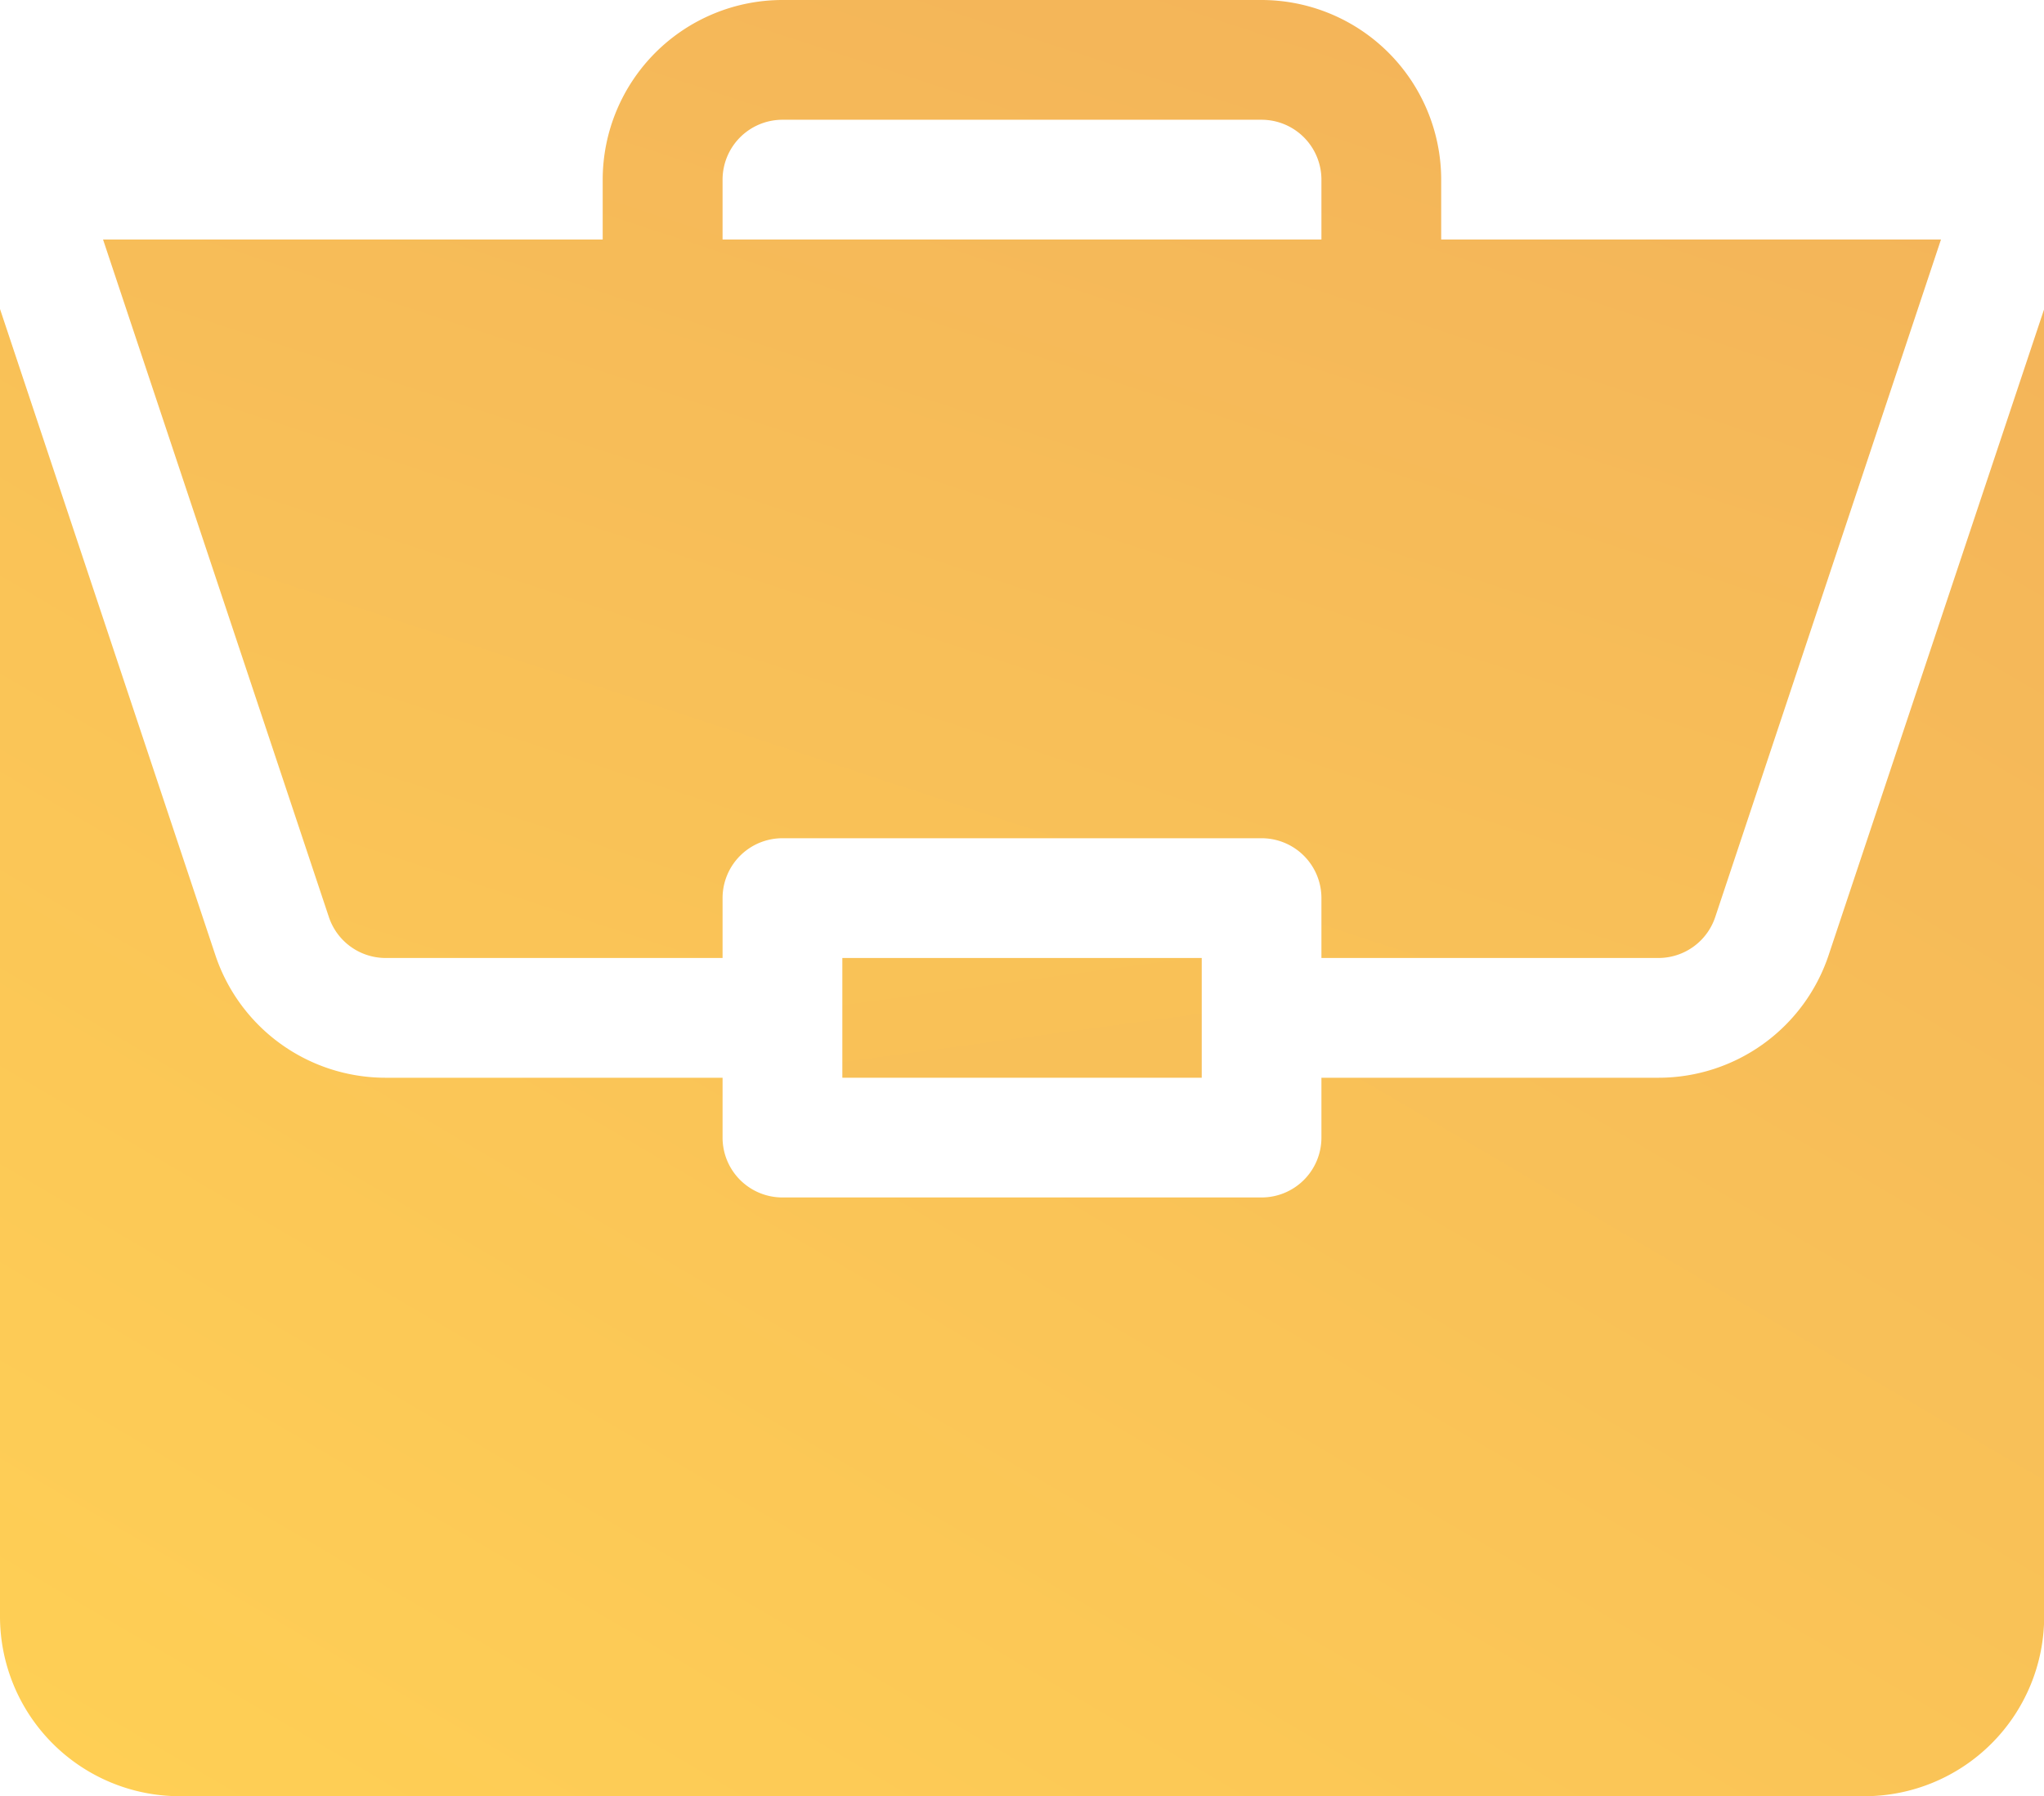
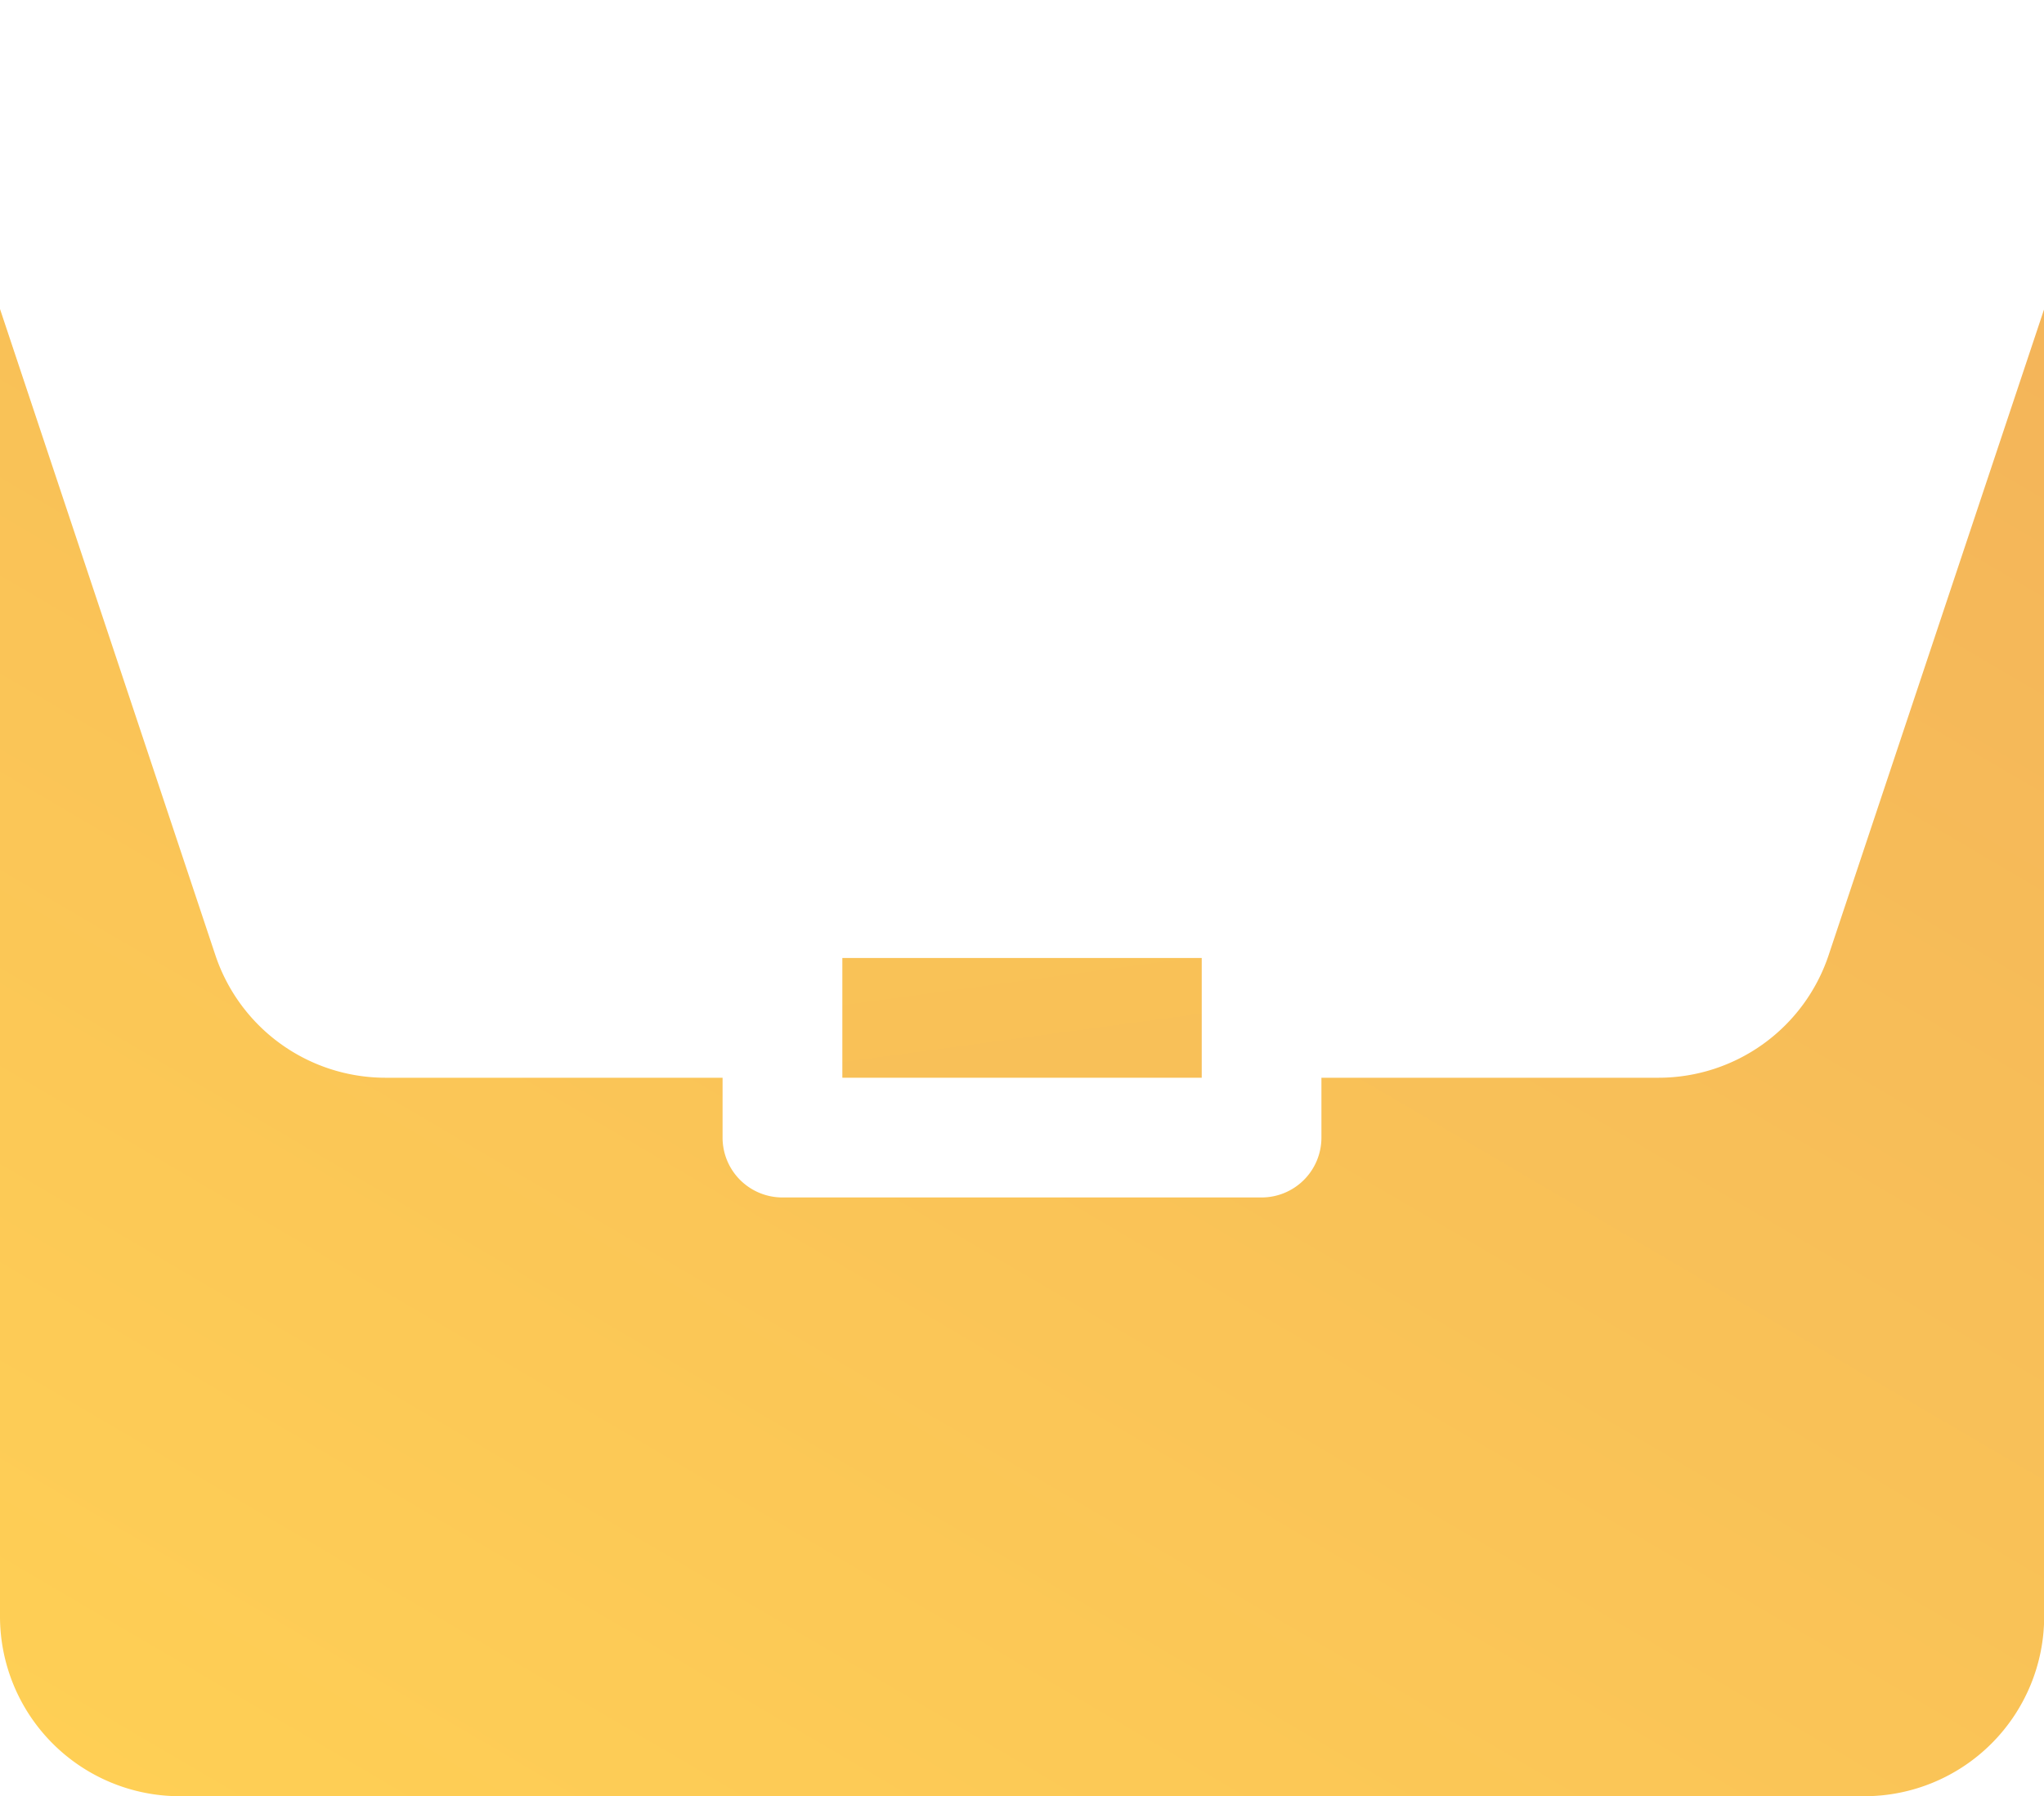
<svg xmlns="http://www.w3.org/2000/svg" xmlns:xlink="http://www.w3.org/1999/xlink" id="num-vacancies" width="57.444" height="50.488" viewBox="0 0 57.444 50.488">
  <defs>
    <linearGradient id="linear-gradient" x1="-2.115" y1="-5.638" x2="3.018" y2="7.01" gradientUnits="objectBoundingBox">
      <stop offset="0" stop-color="#ffd055" />
      <stop offset="1" stop-color="#f2b15a" />
    </linearGradient>
    <linearGradient id="linear-gradient-2" x1="0" y1="1" x2="1" y2="-0.231" xlink:href="#linear-gradient" />
    <linearGradient id="linear-gradient-3" x1="0" y1="1.827" x2="1.16" y2="0" xlink:href="#linear-gradient" />
  </defs>
  <path id="Path_1779" data-name="Path 1779" d="M211,240h10.1v3.366H211Zm0,0" transform="translate(-187.327 -213.073)" fill="url(#linear-gradient)" />
  <path id="Path_1780" data-name="Path 1780" d="M46.6,99.018H37.137V100.7a1.682,1.682,0,0,1-1.683,1.683H21.99a1.682,1.682,0,0,1-1.683-1.683V99.018H10.84a5.043,5.043,0,0,1-4.789-3.451L0,77.41v36.754a5.055,5.055,0,0,0,5.049,5.049H52.4a5.055,5.055,0,0,0,5.049-5.049V77.411L51.393,95.567A5.042,5.042,0,0,1,46.6,99.018Zm0,0" transform="translate(0 -68.725)" fill="url(#linear-gradient-2)" />
-   <path id="Path_1781" data-name="Path 1781" d="M58.367,0H44.9a5.055,5.055,0,0,0-5.049,5.049V6.732H25.809l6.347,19.045a1.683,1.683,0,0,0,1.6,1.15H43.22V25.244A1.682,1.682,0,0,1,44.9,23.561H58.367a1.682,1.682,0,0,1,1.683,1.683v1.683h9.467a1.683,1.683,0,0,0,1.6-1.15L77.462,6.732H63.416V5.049A5.055,5.055,0,0,0,58.367,0ZM43.22,6.732V5.049A1.684,1.684,0,0,1,44.9,3.366H58.367A1.684,1.684,0,0,1,60.05,5.049V6.732Zm0,0" transform="translate(-22.913)" fill="url(#linear-gradient-3)" />
</svg>